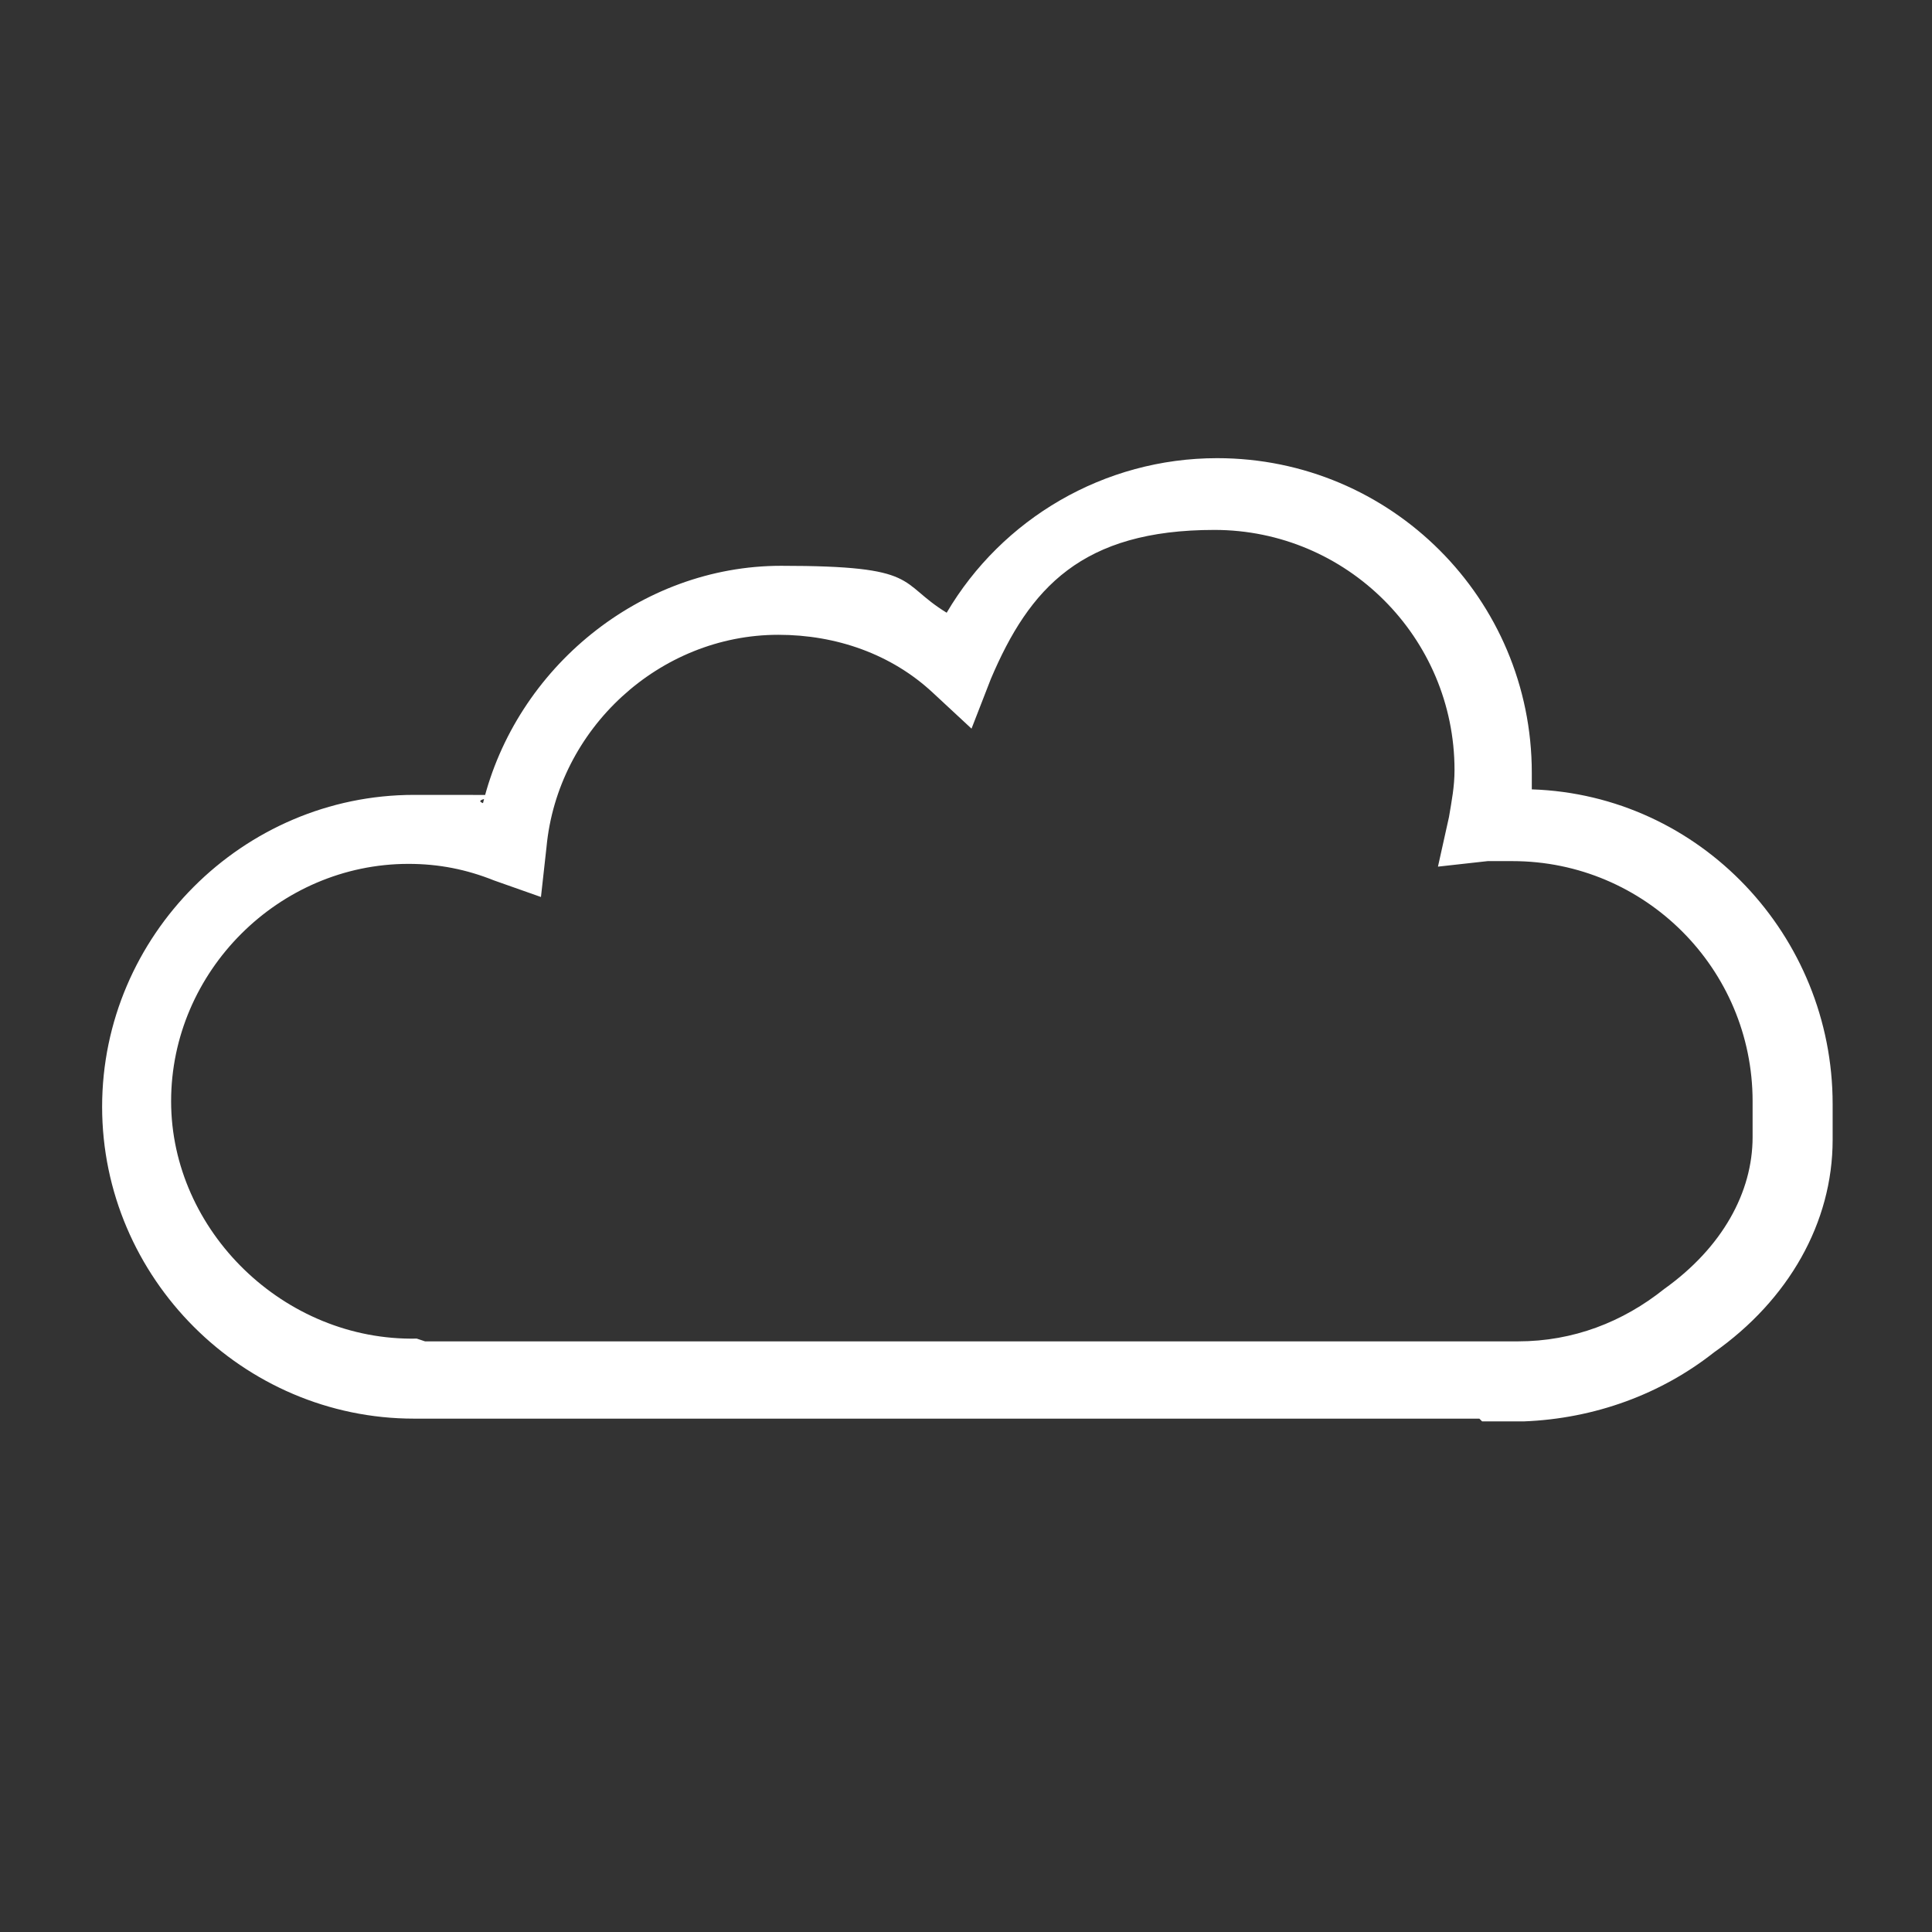
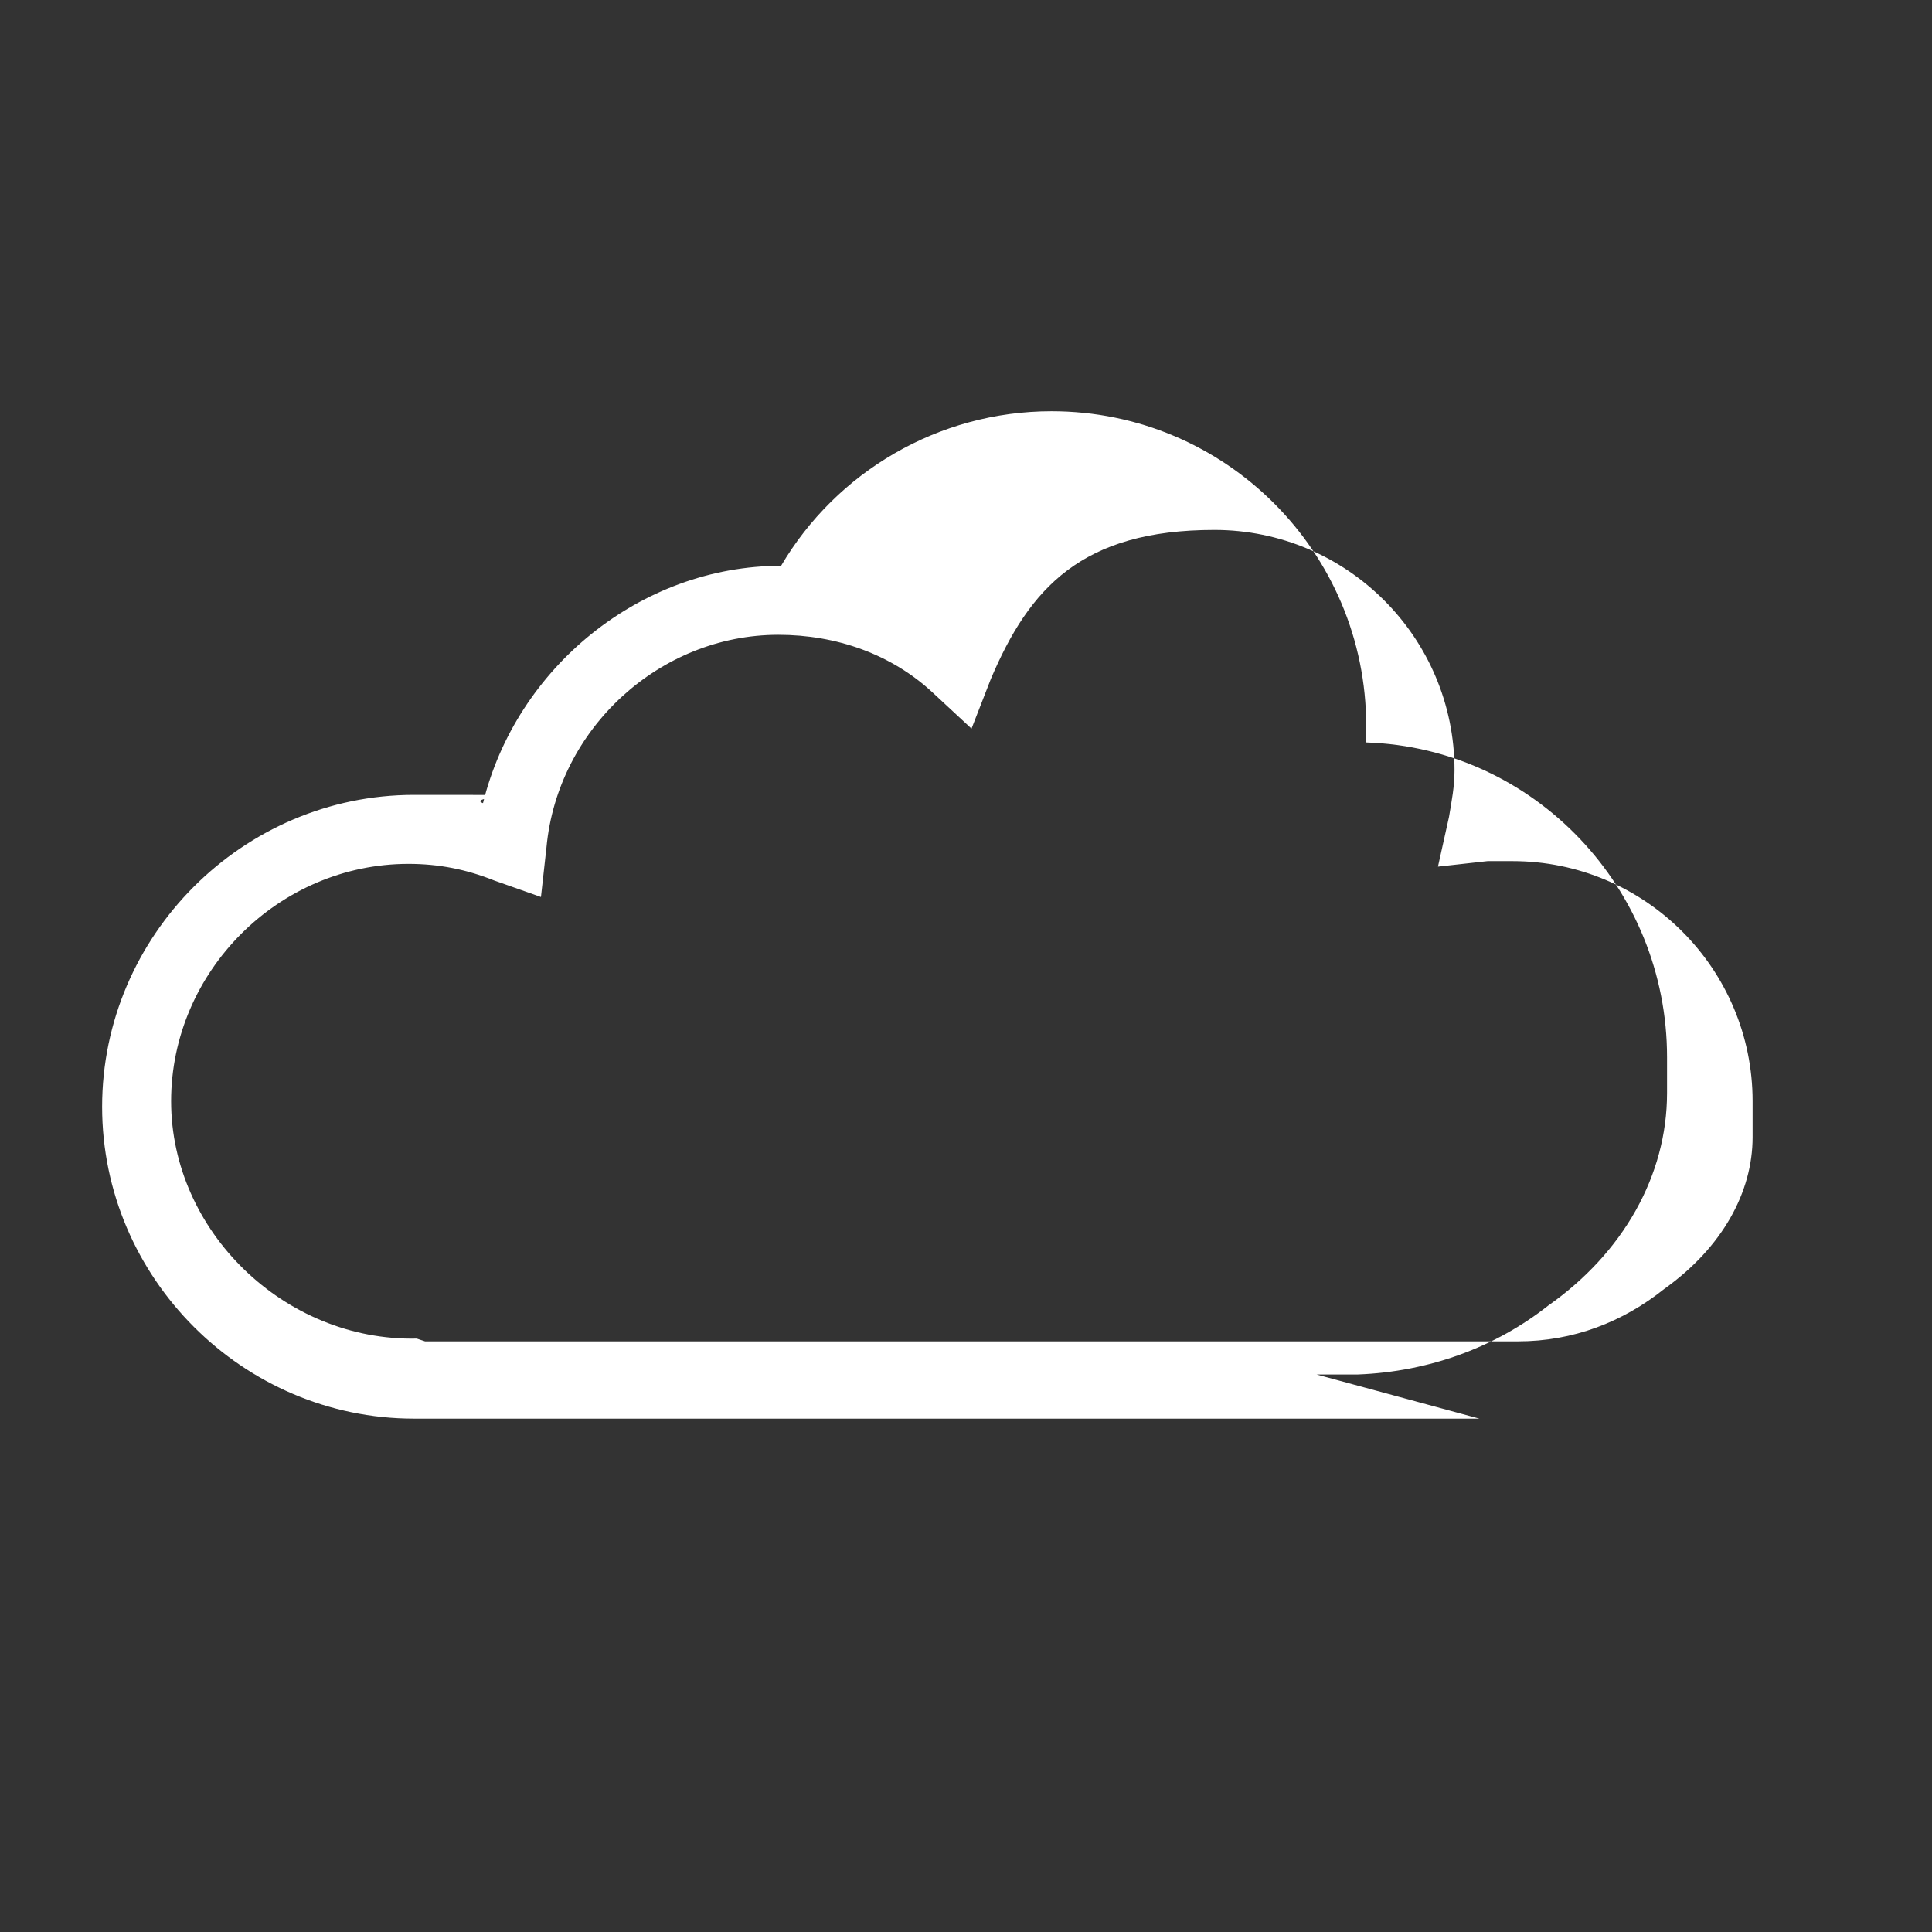
<svg xmlns="http://www.w3.org/2000/svg" viewBox="0 0 70 70" version="1.1" id="Raggruppa_1817">
  <rect x="0" y="0" width="70" height="70" fill="#333333" stroke="none" />
  <defs>
    <style>
      .st0 {
        fill: #fff;
      }
    </style>
  </defs>
-   <path d="M53.6,51.4H16.8c-.5,0-1,0-1.5,0-.1,0-.2,0-.3,0-6.2,0-11.3-5.1-11.3-11.3s5.1-11.3,11.3-11.3,1.7,0,2.5.3c1.2-4.9,5.7-8.6,10.8-8.6s4.2.6,6,1.7c2-3.4,5.7-5.6,9.8-5.6,6.3,0,11.4,5.1,11.4,11.4s0,.4,0,.6c6.1.2,10.9,5.3,10.9,11.4s0,.5,0,.7c0,.2,0,.4,0,.6,0,3-1.6,5.8-4.3,7.7-1.9,1.5-4.3,2.4-6.9,2.5-.5,0-1,0-1.5,0ZM15.4,48.6h0c.4,0,.9,0,1.4,0h36.8c.4,0,.9,0,1.3,0h.1c2,0,3.8-.7,5.3-1.9,2.1-1.5,3.2-3.5,3.2-5.5s0-.3,0-.5h0c0,0,0-.2,0-.2,0-.2,0-.4,0-.6,0-4.8-3.9-8.7-8.7-8.7s-.6,0-.9,0l-1.8.2.4-1.8c.1-.6.2-1.1.2-1.7,0-4.8-3.9-8.7-8.7-8.7s-6.7,2.1-8.1,5.4l-.7,1.8-1.4-1.3c-1.5-1.4-3.5-2.1-5.6-2.1-4.3,0-8,3.4-8.4,7.7l-.2,1.8-1.7-.6c-1-.4-2-.6-3.1-.6-4.7,0-8.6,3.9-8.6,8.6s4.1,8.7,8.9,8.6h0Z" class="st0" />
+   <path d="M53.6,51.4H16.8c-.5,0-1,0-1.5,0-.1,0-.2,0-.3,0-6.2,0-11.3-5.1-11.3-11.3s5.1-11.3,11.3-11.3,1.7,0,2.5.3c1.2-4.9,5.7-8.6,10.8-8.6c2-3.4,5.7-5.6,9.8-5.6,6.3,0,11.4,5.1,11.4,11.4s0,.4,0,.6c6.1.2,10.9,5.3,10.9,11.4s0,.5,0,.7c0,.2,0,.4,0,.6,0,3-1.6,5.8-4.3,7.7-1.9,1.5-4.3,2.4-6.9,2.5-.5,0-1,0-1.5,0ZM15.4,48.6h0c.4,0,.9,0,1.4,0h36.8c.4,0,.9,0,1.3,0h.1c2,0,3.8-.7,5.3-1.9,2.1-1.5,3.2-3.5,3.2-5.5s0-.3,0-.5h0c0,0,0-.2,0-.2,0-.2,0-.4,0-.6,0-4.8-3.9-8.7-8.7-8.7s-.6,0-.9,0l-1.8.2.4-1.8c.1-.6.2-1.1.2-1.7,0-4.8-3.9-8.7-8.7-8.7s-6.7,2.1-8.1,5.4l-.7,1.8-1.4-1.3c-1.5-1.4-3.5-2.1-5.6-2.1-4.3,0-8,3.4-8.4,7.7l-.2,1.8-1.7-.6c-1-.4-2-.6-3.1-.6-4.7,0-8.6,3.9-8.6,8.6s4.1,8.7,8.9,8.6h0Z" class="st0" />
</svg>